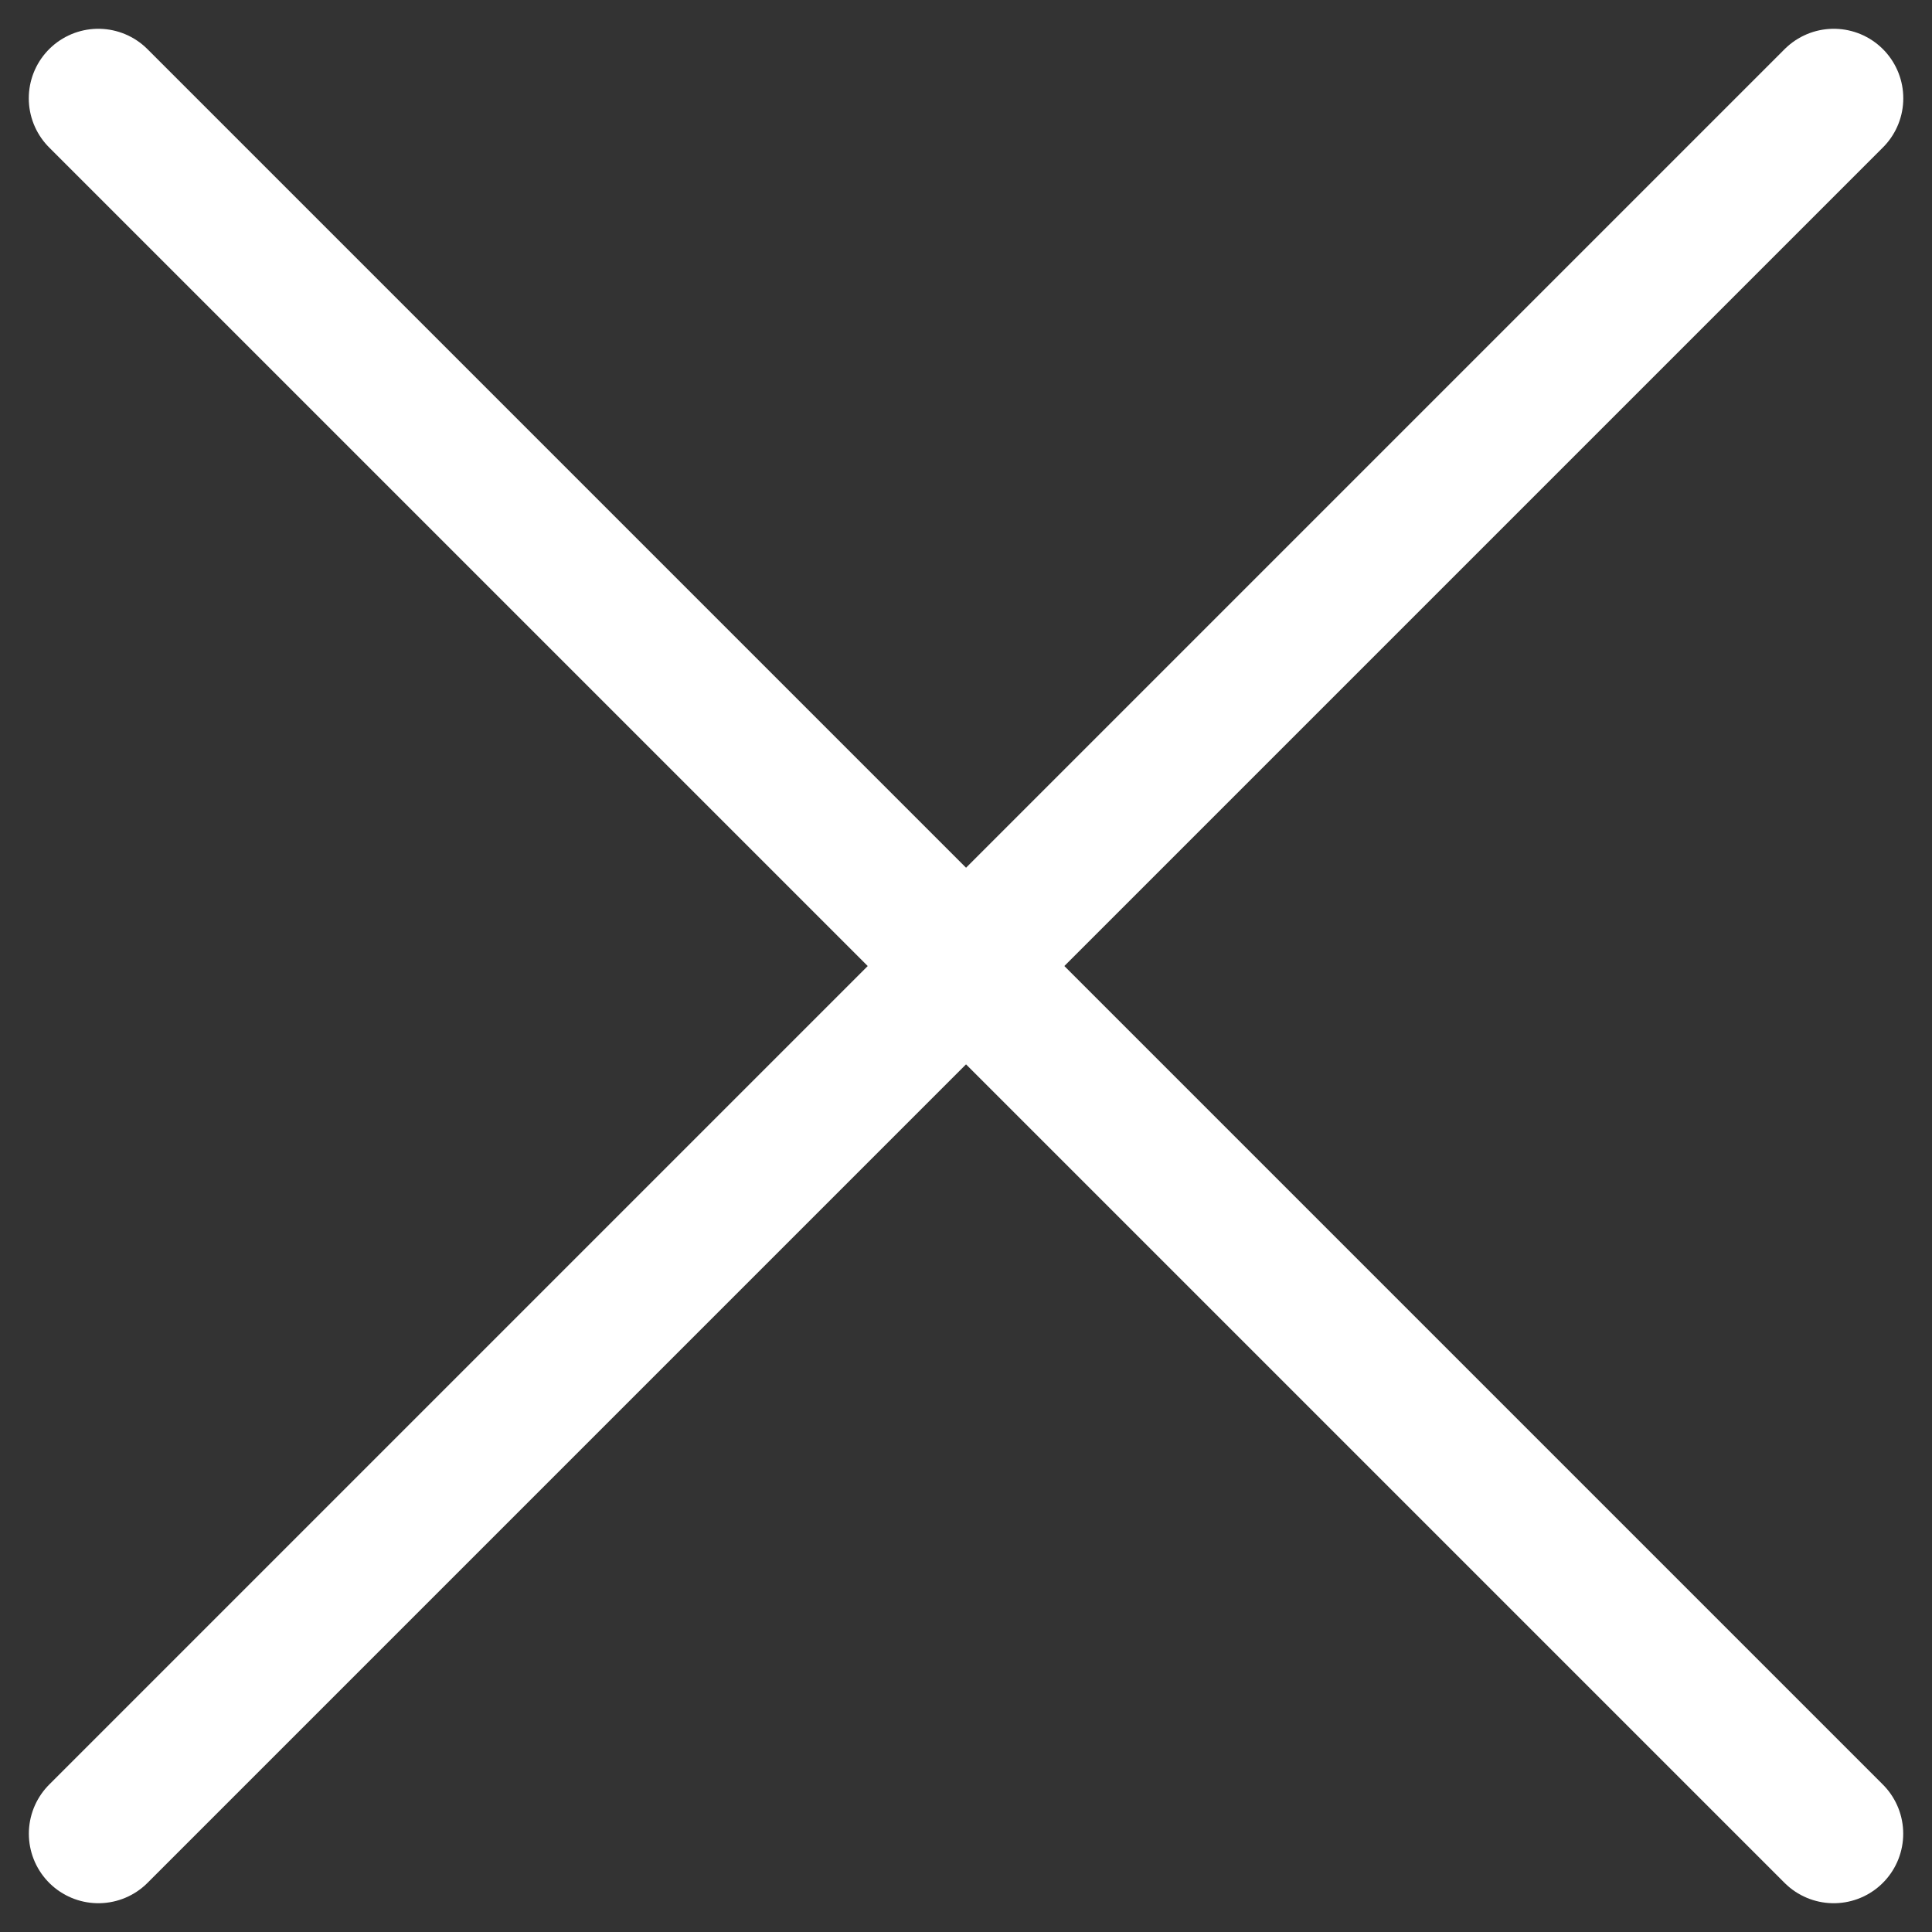
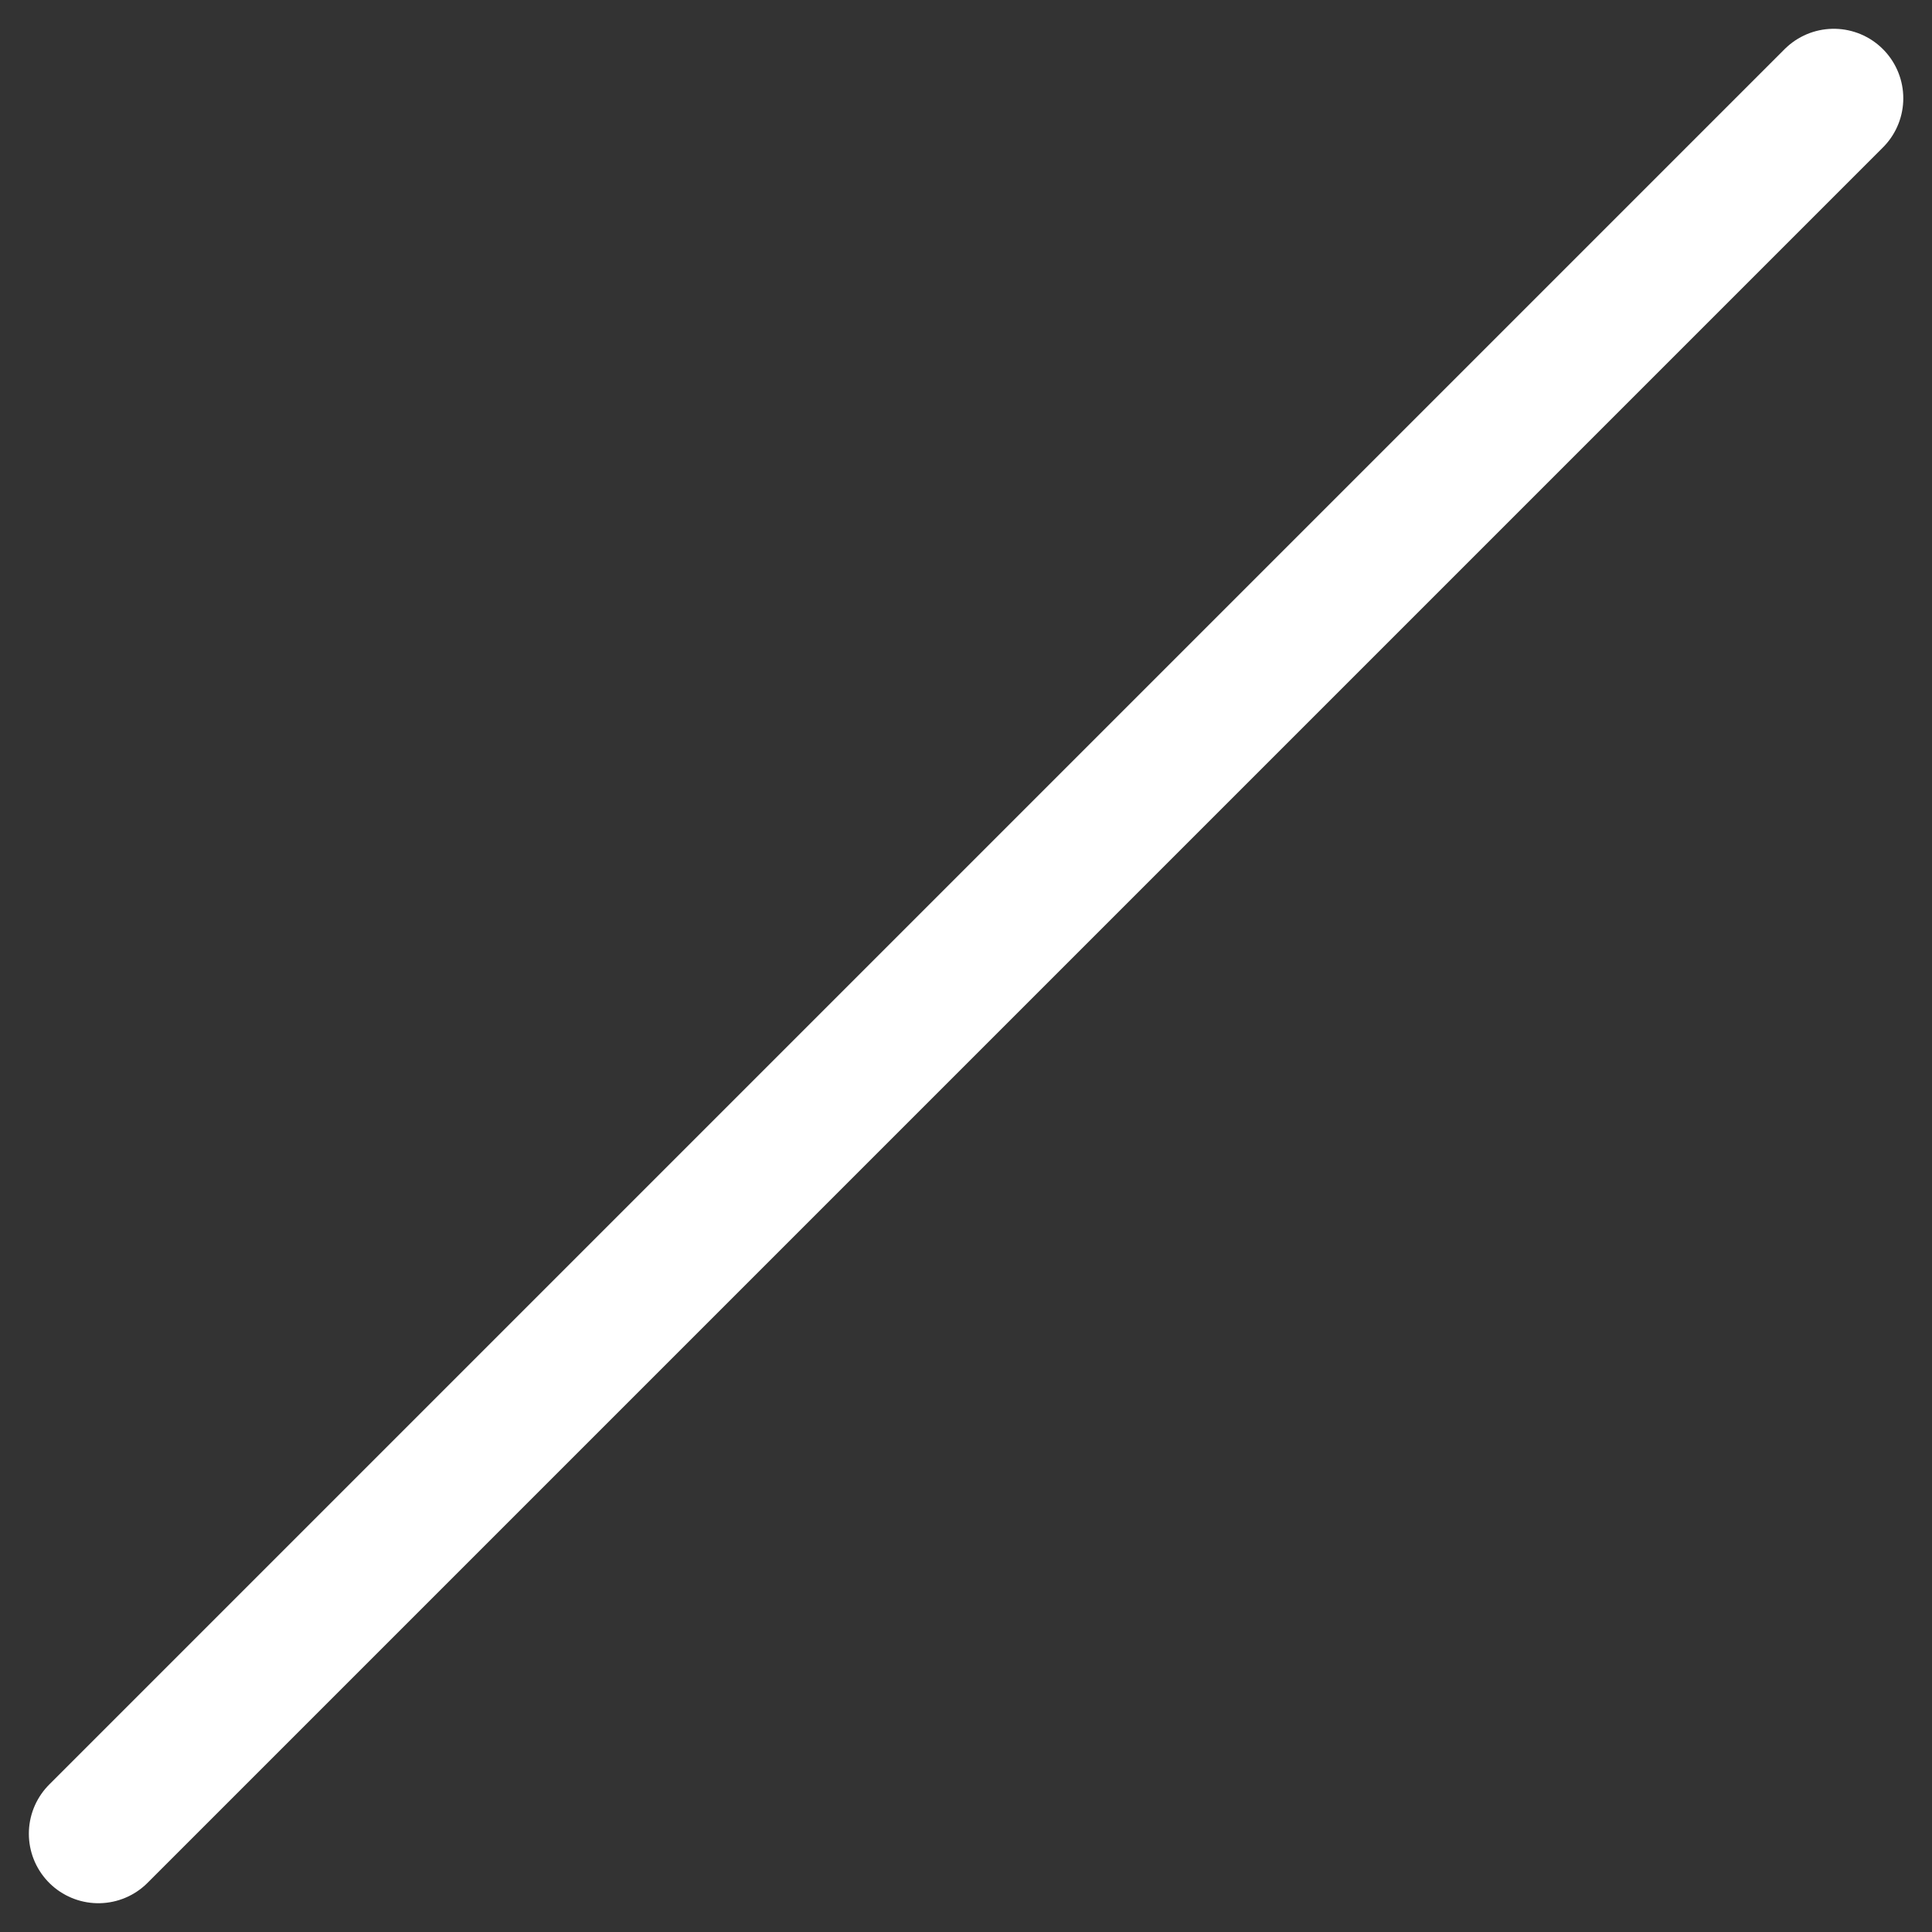
<svg xmlns="http://www.w3.org/2000/svg" width="27.792" height="27.792" viewBox="0 0 27.792 27.792">
  <rect x="0" y="0" width="27.792" height="27.792" fill="#333333" stroke="none" />
  <defs>
    <style>.a{fill:none;stroke:#ffffff;stroke-linecap:round;stroke-width:2px;}</style>
  </defs>
  <g transform="translate(-1755.548 -141.019)">
-     <path class="a" d="M-2380.038-9323.567l24.964,24.964" transform="translate(4137 9466)" />
    <path class="a" d="M-2355.073-9323.567l-24.964,24.964" transform="translate(4137 9466)" />
  </g>
</svg>